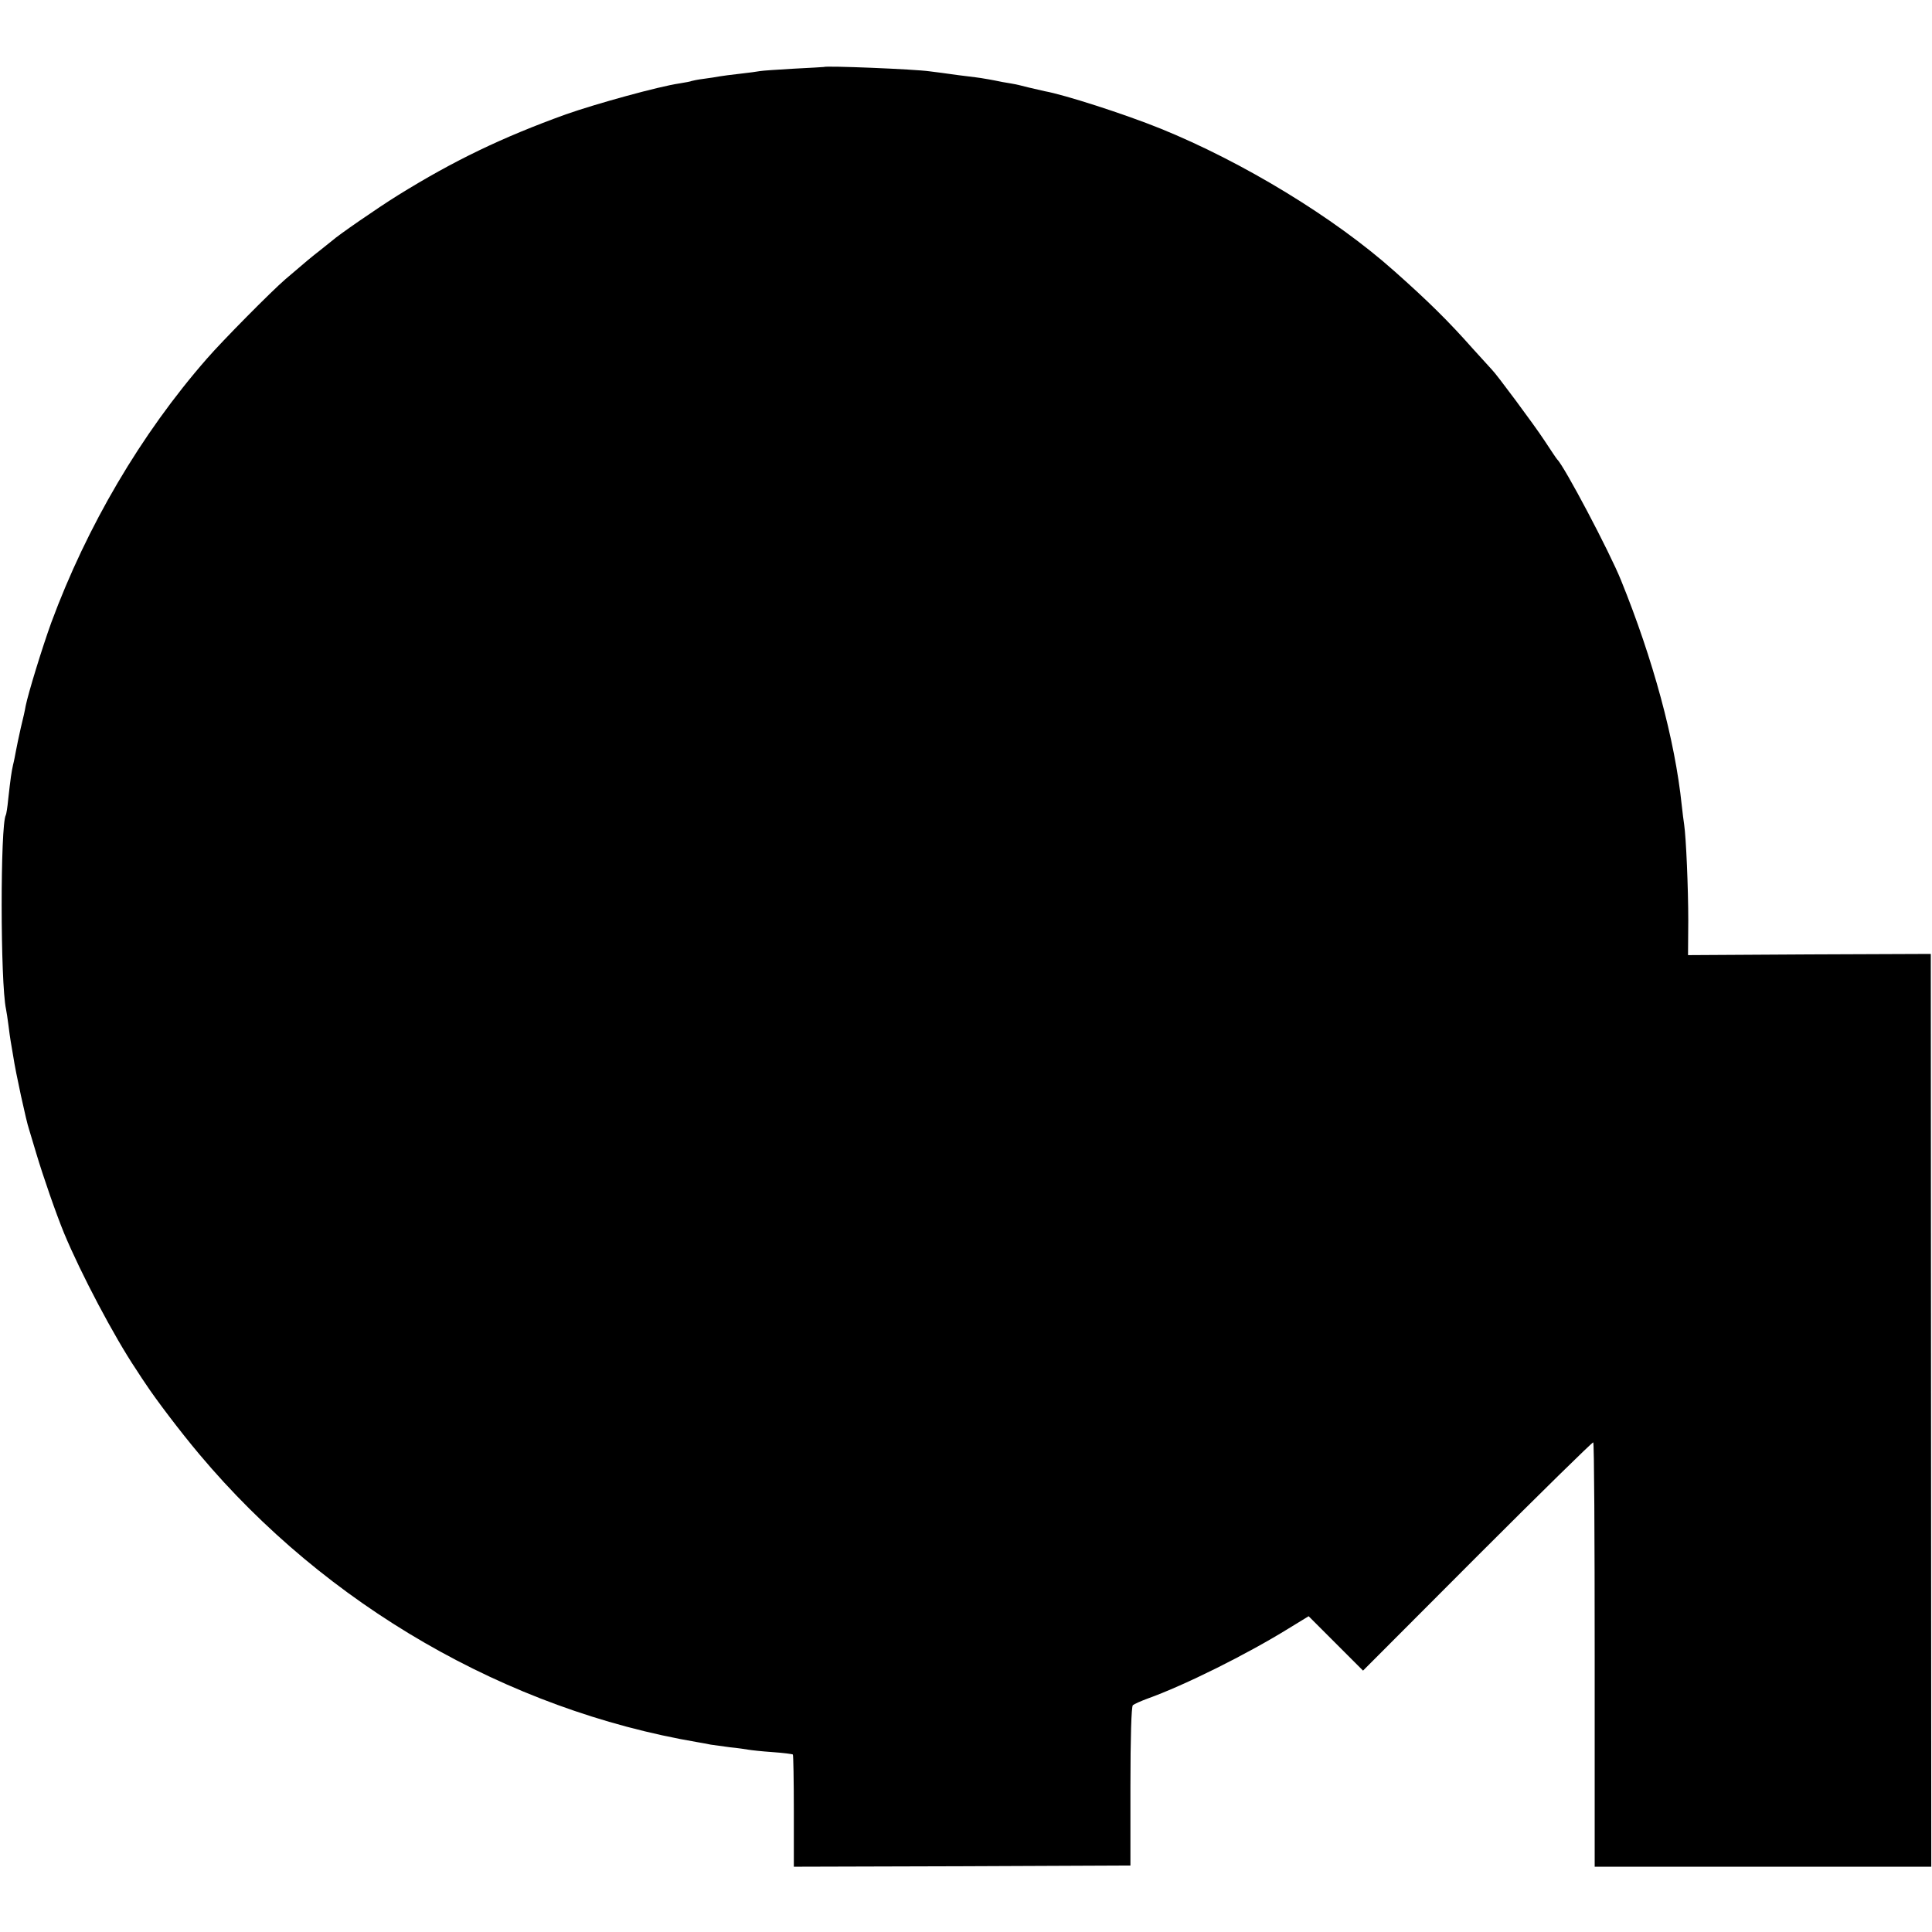
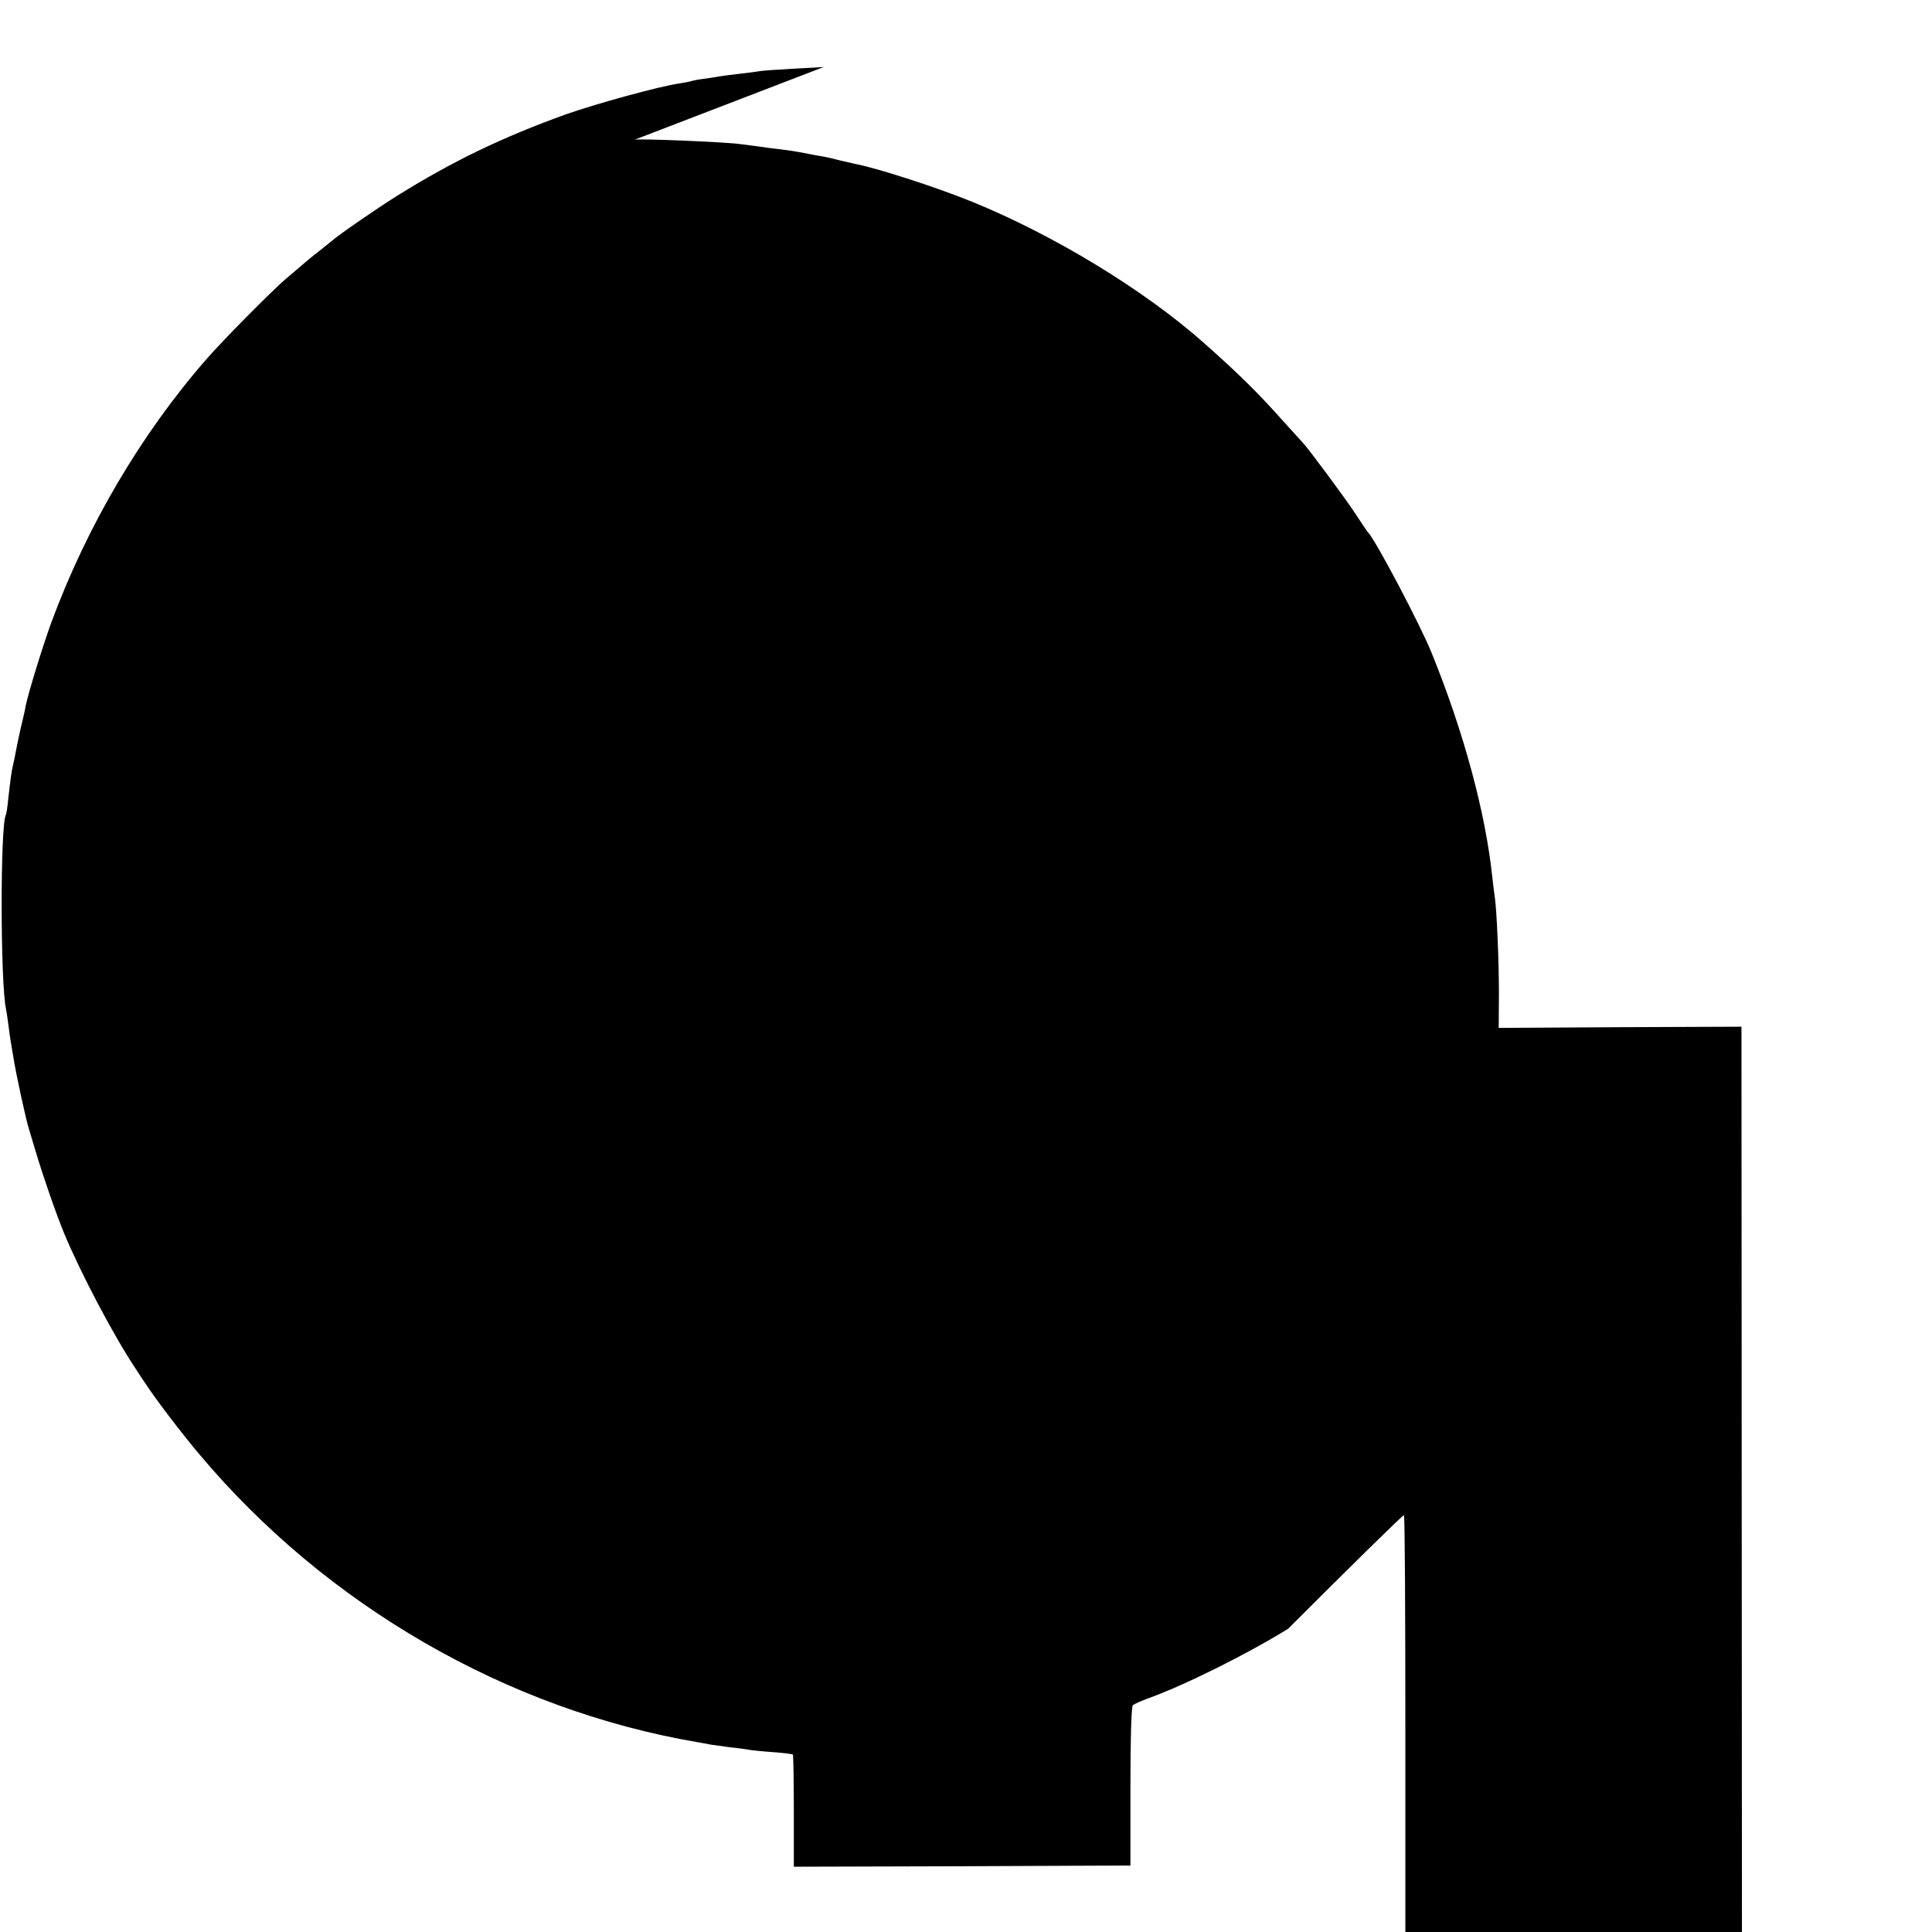
<svg xmlns="http://www.w3.org/2000/svg" version="1.0" width="799pt" height="799pt" viewBox="0 0 799 799" preserveAspectRatio="xMidYMid meet">
  <g transform="translate(0,799) scale(0.1,-0.1)" fill="#000000" stroke="none">
-     <path d="M3407 7713 c-1 0 -57 -4 -124 -7 -67 -4 -130 -8 -140 -10 -10 -2 -47 -7 -83 -11 -36 -4 -74 -9 -85 -11 -11 -2 -40 -7 -65 -10 -25 -3 -47 -8 -50 -9 -3 -2 -26 -6 -50 -10 -84 -12 -345 -84 -470 -128 -263 -95 -463 -191 -695 -335 -85 -53 -247 -165 -271 -187 -6 -5 -29 -23 -50 -40 -36 -28 -53 -42 -144 -120 -57 -49 -261 -255 -325 -329 -272 -311 -496 -693 -643 -1091 -38 -105 -95 -291 -106 -345 -2 -14 -11 -54 -20 -90 -8 -36 -17 -78 -20 -95 -3 -16 -8 -43 -12 -58 -7 -32 -10 -53 -20 -142 -3 -33 -8 -63 -10 -66 -23 -40 -23 -693 1 -803 2 -11 7 -41 10 -66 3 -25 7 -54 9 -65 2 -11 7 -40 11 -65 9 -62 54 -269 65 -300 4 -14 18 -59 30 -100 29 -97 81 -247 115 -330 69 -166 207 -428 299 -565 14 -22 32 -49 39 -59 40 -61 142 -196 222 -291 524 -624 1272 -1056 2060 -1190 17 -3 41 -7 54 -10 13 -2 49 -7 80 -11 31 -3 65 -8 76 -10 11 -2 56 -7 100 -10 44 -3 82 -8 84 -10 2 -2 4 -107 4 -234 l0 -230 696 2 696 3 0 327 c0 205 4 330 10 336 6 5 33 17 60 27 156 56 412 184 582 289 l85 52 112 -112 113 -113 473 474 c261 261 476 472 479 470 4 -2 6 -397 6 -879 l0 -876 696 0 696 0 -1 1887 -1 1888 -502 -2 -502 -3 1 143 c0 135 -9 343 -17 397 -2 14 -7 50 -10 80 -28 270 -119 605 -251 930 -47 117 -235 473 -264 500 -3 3 -27 39 -54 80 -42 64 -199 275 -215 290 -3 3 -39 43 -80 88 -100 113 -185 197 -326 322 -248 221 -625 450 -965 588 -151 61 -397 140 -480 155 -14 3 -43 10 -65 15 -22 6 -56 14 -75 17 -19 3 -48 8 -65 12 -16 3 -37 7 -45 8 -8 2 -55 8 -105 14 -49 7 -103 14 -120 16 -62 9 -432 24 -438 18z" />
+     <path d="M3407 7713 c-1 0 -57 -4 -124 -7 -67 -4 -130 -8 -140 -10 -10 -2 -47 -7 -83 -11 -36 -4 -74 -9 -85 -11 -11 -2 -40 -7 -65 -10 -25 -3 -47 -8 -50 -9 -3 -2 -26 -6 -50 -10 -84 -12 -345 -84 -470 -128 -263 -95 -463 -191 -695 -335 -85 -53 -247 -165 -271 -187 -6 -5 -29 -23 -50 -40 -36 -28 -53 -42 -144 -120 -57 -49 -261 -255 -325 -329 -272 -311 -496 -693 -643 -1091 -38 -105 -95 -291 -106 -345 -2 -14 -11 -54 -20 -90 -8 -36 -17 -78 -20 -95 -3 -16 -8 -43 -12 -58 -7 -32 -10 -53 -20 -142 -3 -33 -8 -63 -10 -66 -23 -40 -23 -693 1 -803 2 -11 7 -41 10 -66 3 -25 7 -54 9 -65 2 -11 7 -40 11 -65 9 -62 54 -269 65 -300 4 -14 18 -59 30 -100 29 -97 81 -247 115 -330 69 -166 207 -428 299 -565 14 -22 32 -49 39 -59 40 -61 142 -196 222 -291 524 -624 1272 -1056 2060 -1190 17 -3 41 -7 54 -10 13 -2 49 -7 80 -11 31 -3 65 -8 76 -10 11 -2 56 -7 100 -10 44 -3 82 -8 84 -10 2 -2 4 -107 4 -234 l0 -230 696 2 696 3 0 327 c0 205 4 330 10 336 6 5 33 17 60 27 156 56 412 184 582 289 c261 261 476 472 479 470 4 -2 6 -397 6 -879 l0 -876 696 0 696 0 -1 1887 -1 1888 -502 -2 -502 -3 1 143 c0 135 -9 343 -17 397 -2 14 -7 50 -10 80 -28 270 -119 605 -251 930 -47 117 -235 473 -264 500 -3 3 -27 39 -54 80 -42 64 -199 275 -215 290 -3 3 -39 43 -80 88 -100 113 -185 197 -326 322 -248 221 -625 450 -965 588 -151 61 -397 140 -480 155 -14 3 -43 10 -65 15 -22 6 -56 14 -75 17 -19 3 -48 8 -65 12 -16 3 -37 7 -45 8 -8 2 -55 8 -105 14 -49 7 -103 14 -120 16 -62 9 -432 24 -438 18z" />
  </g>
</svg>